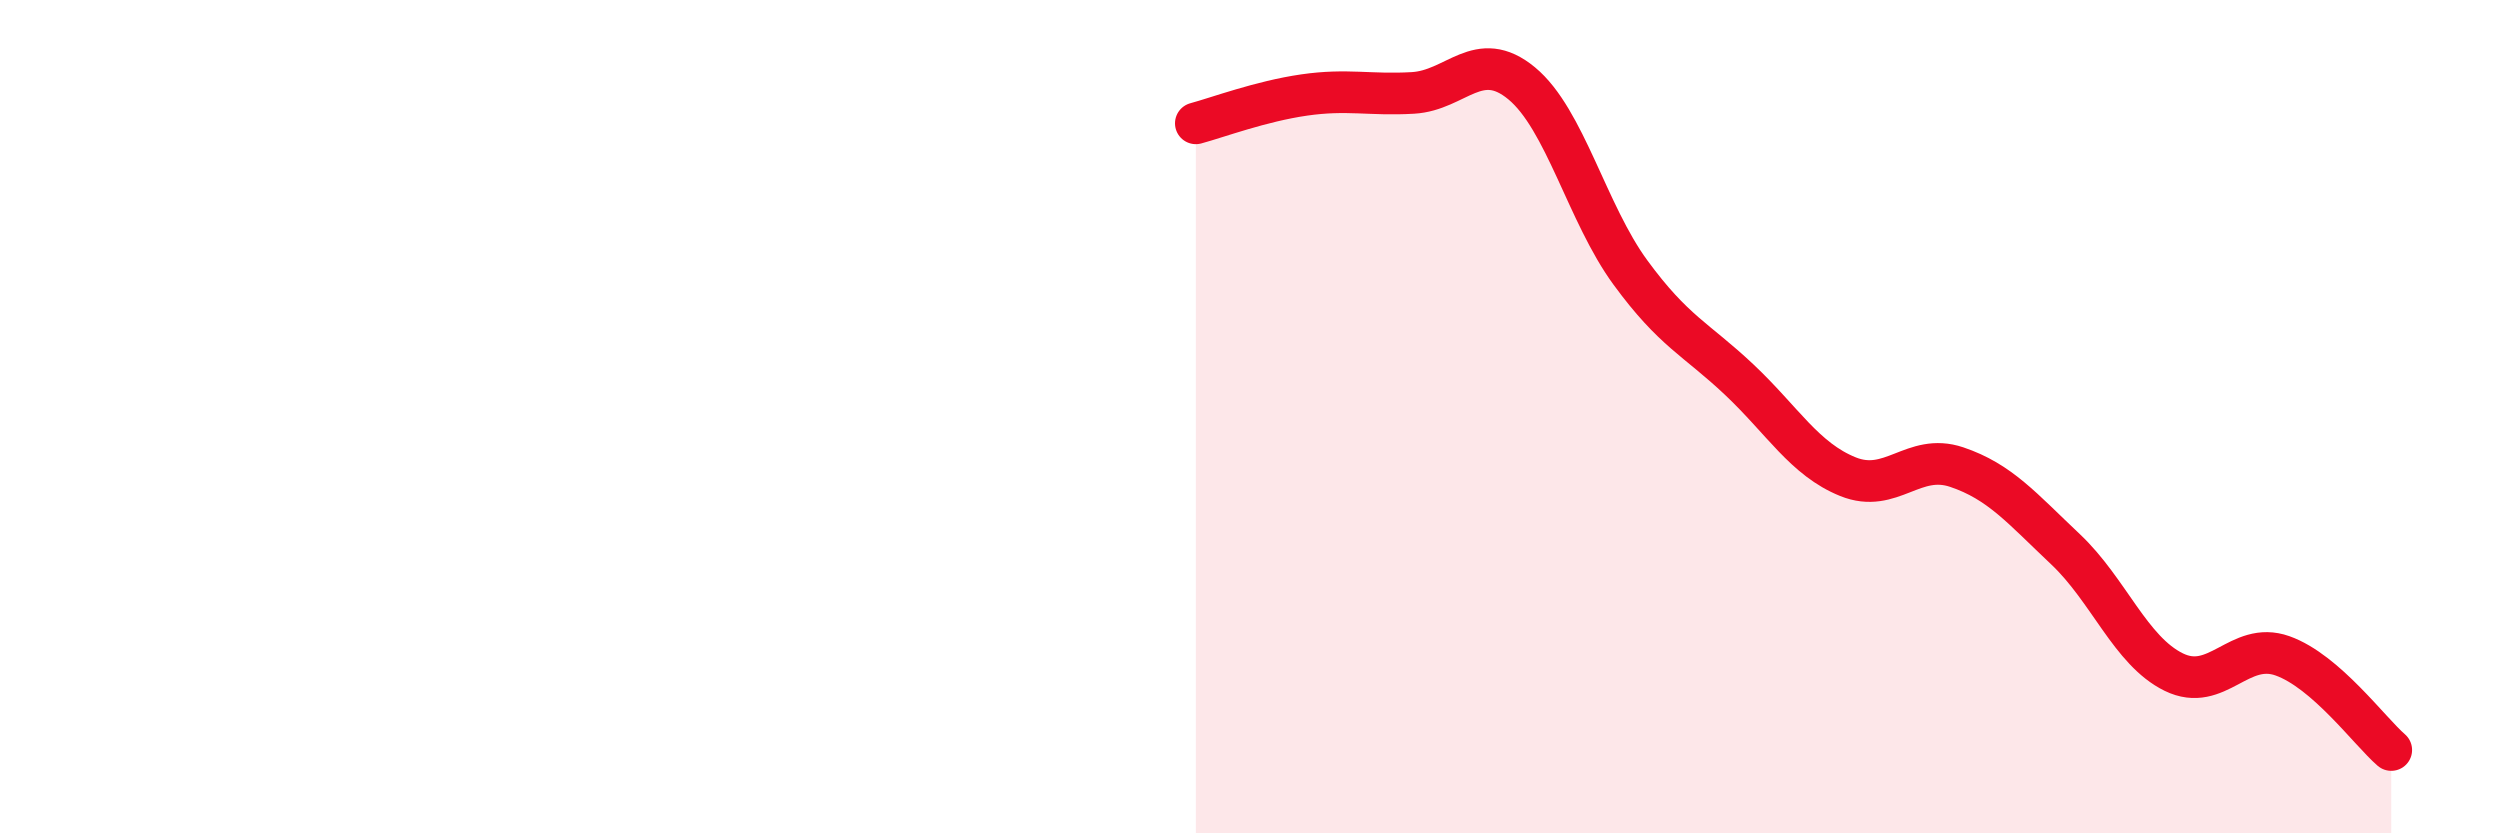
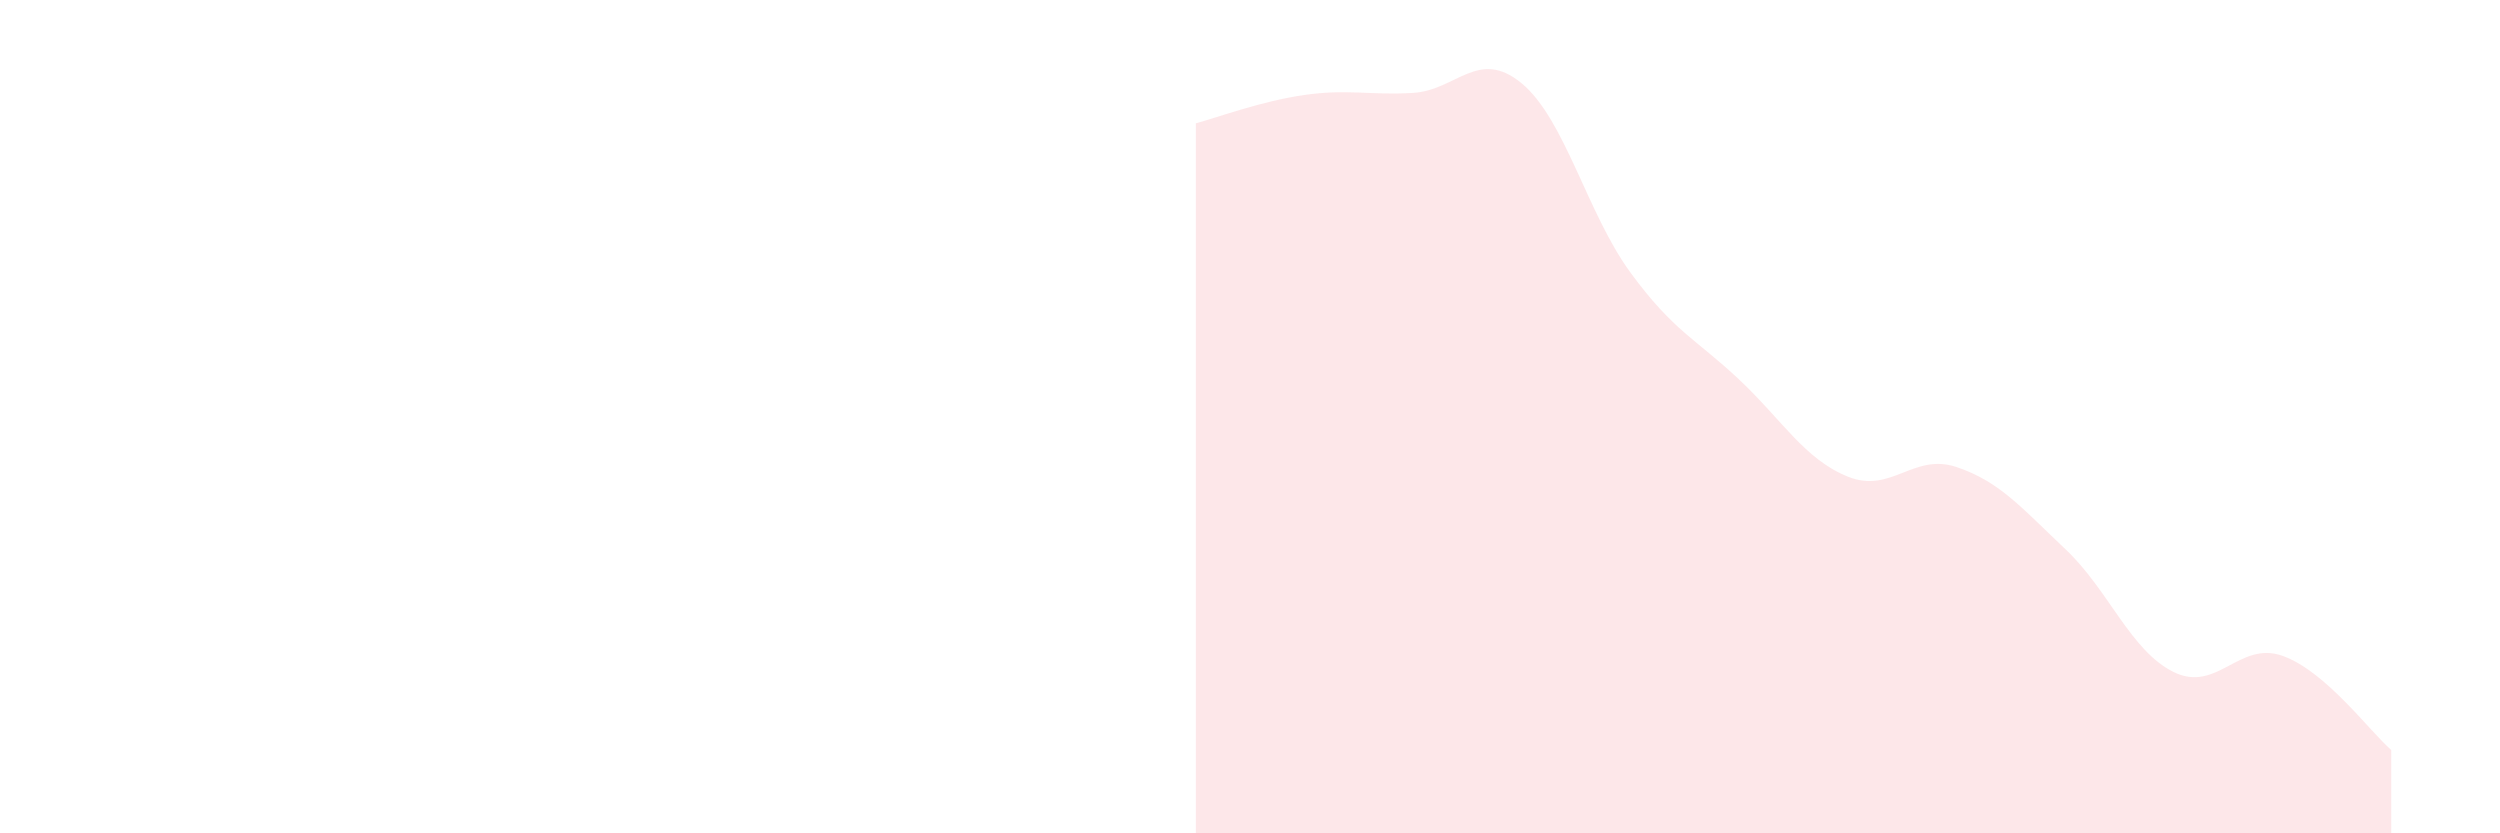
<svg xmlns="http://www.w3.org/2000/svg" width="60" height="20" viewBox="0 0 60 20">
  <path d="M 28.7,2.96 C 29.22,2.82 30.26,2.43 31.3,2.28 C 32.34,2.13 32.87,2.29 33.91,2.23 C 34.95,2.17 35.48,1.14 36.52,2 C 37.56,2.86 38.09,5.12 39.13,6.54 C 40.17,7.96 40.7,8.13 41.74,9.11 C 42.78,10.09 43.31,11.02 44.35,11.44 C 45.39,11.86 45.92,10.86 46.96,11.21 C 48,11.56 48.53,12.2 49.57,13.18 C 50.61,14.16 51.13,15.62 52.17,16.13 C 53.21,16.64 53.74,15.37 54.78,15.74 C 55.82,16.11 56.87,17.55 57.39,18L57.39 20L28.7 20Z" fill="#EB0A25" opacity="0.1" stroke-linecap="round" stroke-linejoin="round" />
-   <path d="M 28.7,2.96 C 29.22,2.82 30.26,2.43 31.3,2.28 C 32.34,2.13 32.87,2.29 33.91,2.23 C 34.95,2.17 35.48,1.14 36.52,2 C 37.56,2.86 38.09,5.12 39.13,6.54 C 40.17,7.96 40.7,8.13 41.74,9.11 C 42.78,10.09 43.31,11.02 44.35,11.44 C 45.39,11.86 45.92,10.86 46.96,11.21 C 48,11.56 48.53,12.2 49.57,13.18 C 50.61,14.16 51.13,15.62 52.17,16.13 C 53.21,16.64 53.74,15.37 54.78,15.74 C 55.82,16.11 56.87,17.55 57.39,18" stroke="#EB0A25" stroke-width="1" fill="none" stroke-linecap="round" stroke-linejoin="round" />
</svg>